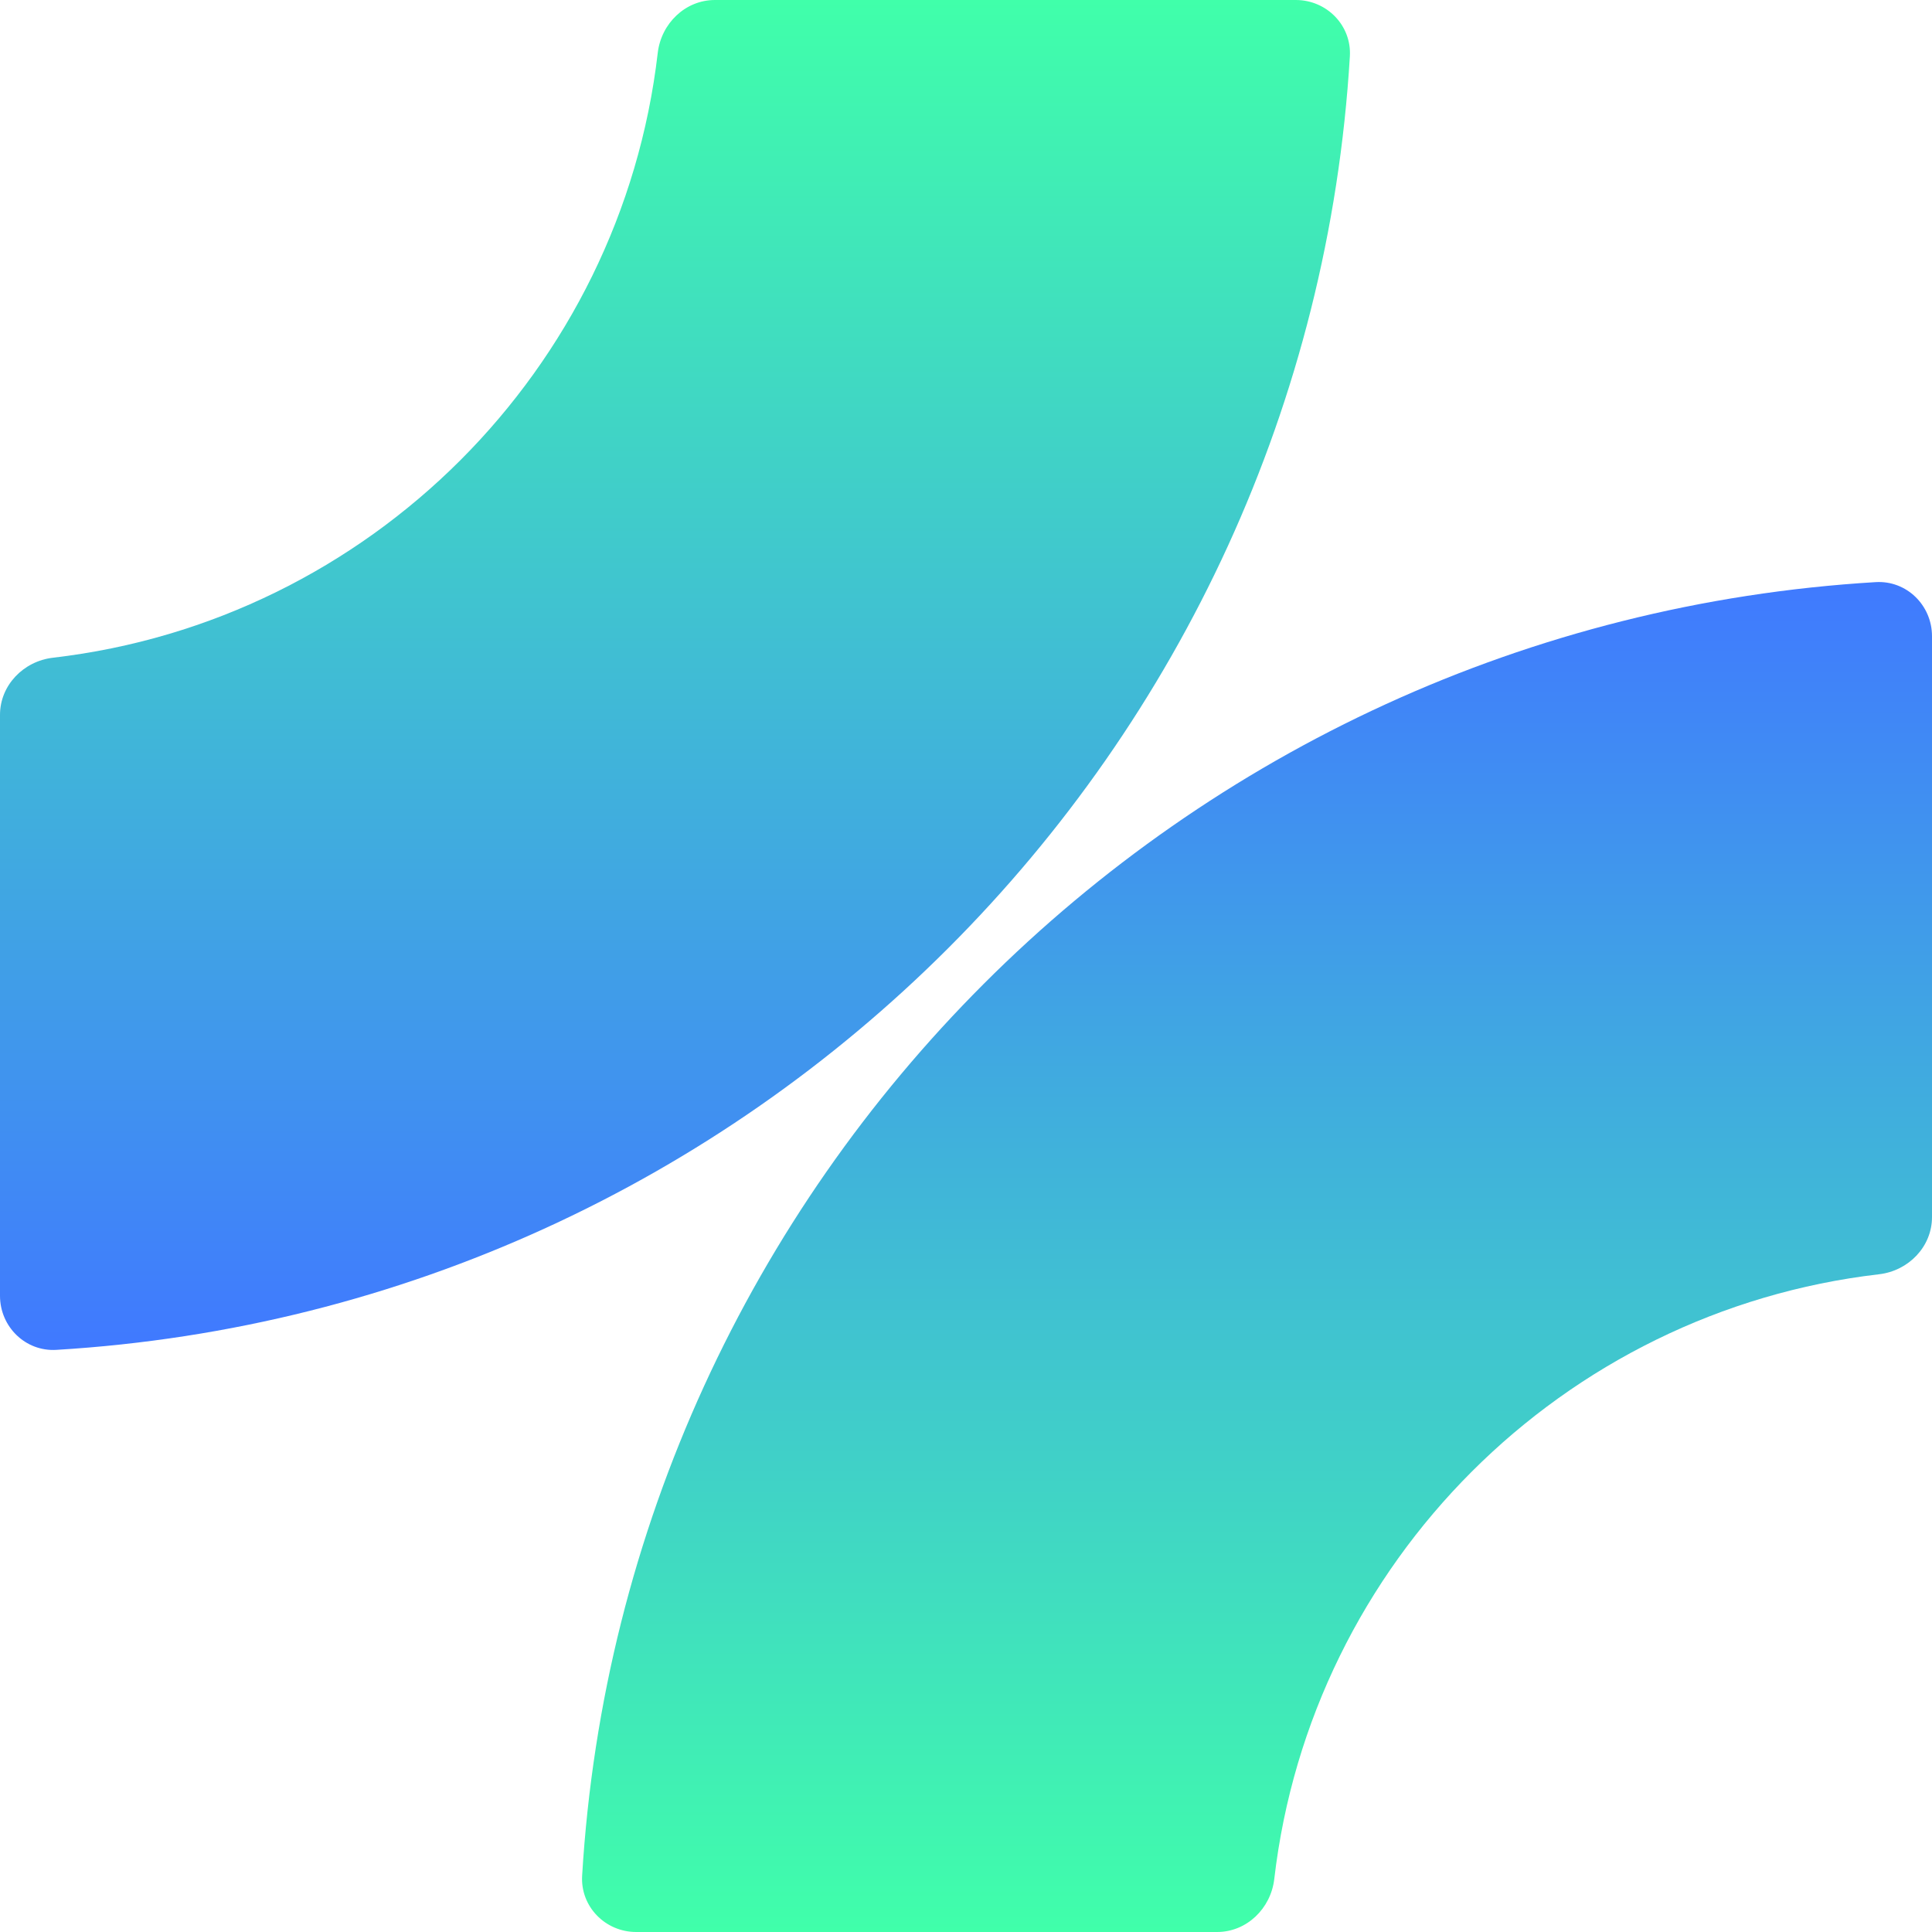
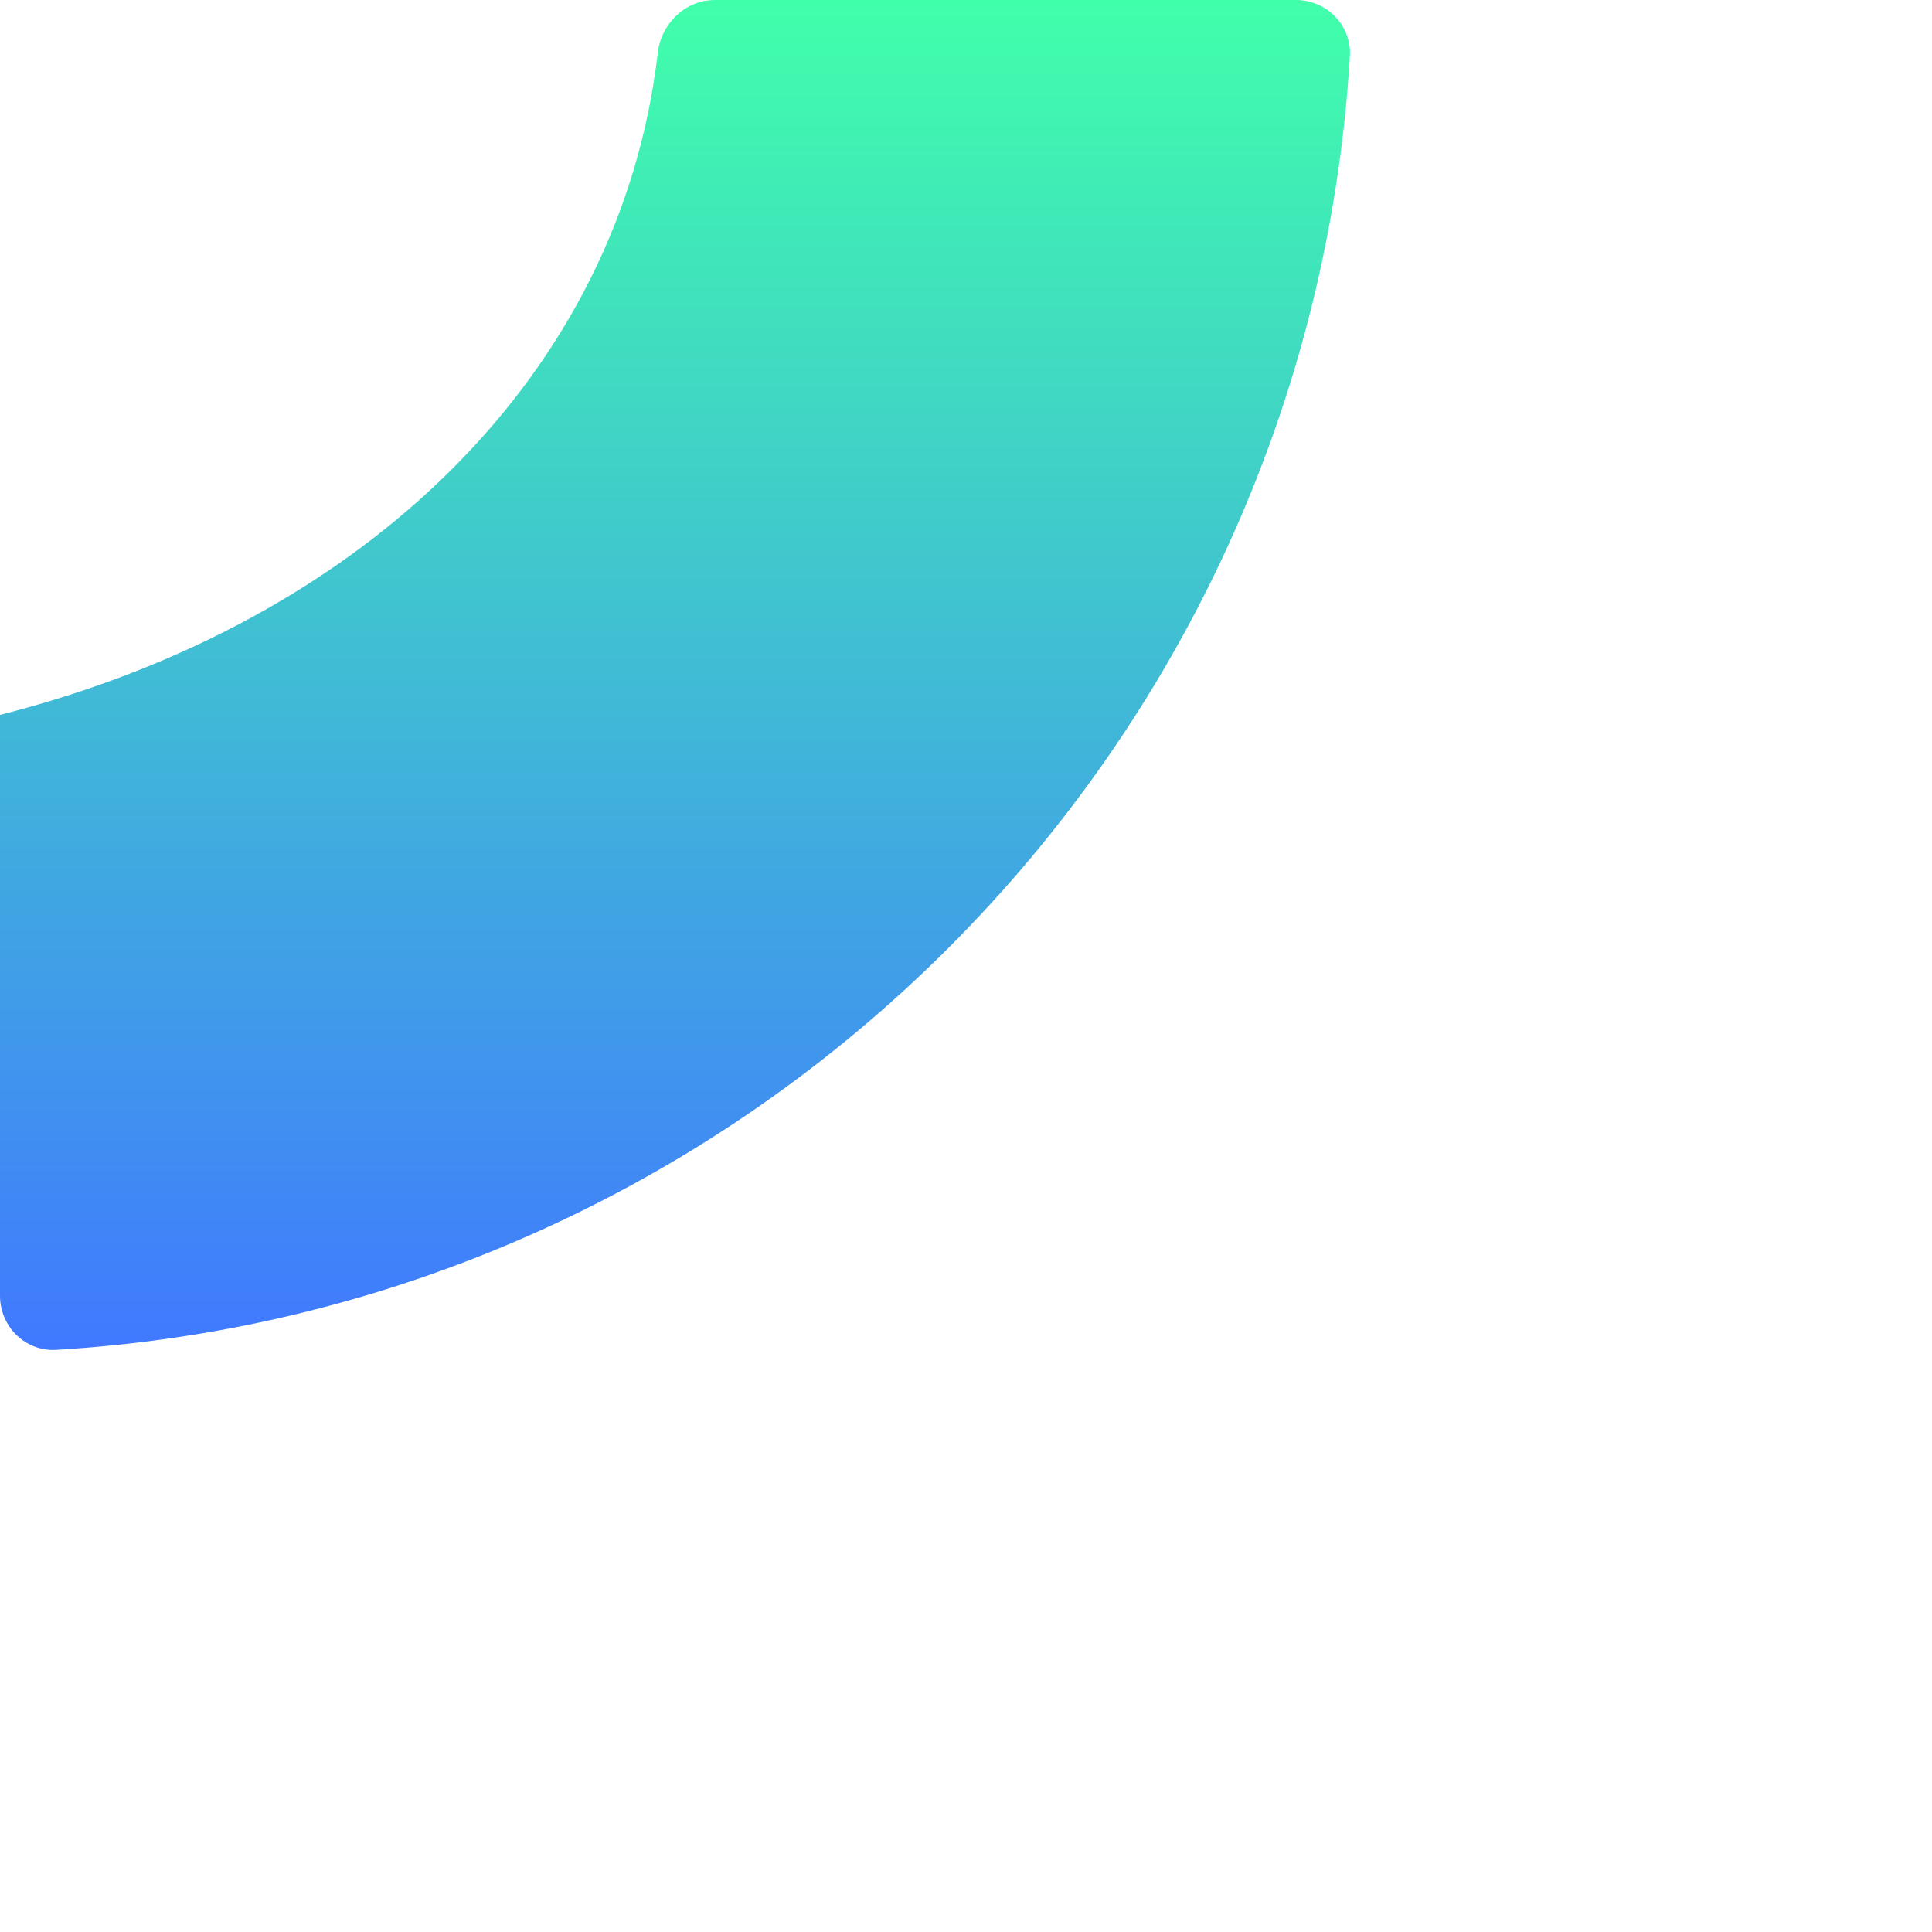
<svg xmlns="http://www.w3.org/2000/svg" width="600" height="600" viewBox="0 0 600 600" fill="none">
-   <path d="M600 377.976C600 387.181 592.703 394.67 583.559 395.733C485.203 407.167 407.167 485.203 395.733 583.559C394.67 592.703 387.181 600 377.976 600H197.575C187.975 600 180.213 592.096 180.787 582.514C193.738 366.574 366.574 193.734 582.514 180.783C592.096 180.208 600 187.971 600 197.57V377.976Z" fill="url(#paint0_linear_123_231)" />
-   <path d="M402.425 0C412.025 0 419.787 7.904 419.213 17.486C406.262 233.425 233.425 406.262 17.486 419.213C7.904 419.787 0 412.025 0 402.425V222.02C0 212.815 7.297 205.326 16.441 204.263C114.797 192.829 192.833 114.797 204.267 16.441C205.33 7.297 212.819 0 222.024 0H402.425Z" fill="url(#paint1_linear_123_231)" />
+   <path d="M402.425 0C412.025 0 419.787 7.904 419.213 17.486C406.262 233.425 233.425 406.262 17.486 419.213C7.904 419.787 0 412.025 0 402.425V222.02C114.797 192.829 192.833 114.797 204.267 16.441C205.33 7.297 212.819 0 222.024 0H402.425Z" fill="url(#paint1_linear_123_231)" />
  <defs>
    <linearGradient id="paint0_linear_123_231" x1="300" y1="0" x2="300" y2="600" gradientUnits="userSpaceOnUse">
      <stop offset="0.298" stop-color="#4079FF" />
      <stop offset="1" stop-color="#40FFAA" />
    </linearGradient>
    <linearGradient id="paint1_linear_123_231" x1="300" y1="0" x2="300" y2="600" gradientUnits="userSpaceOnUse">
      <stop stop-color="#40FFAA" />
      <stop offset="0.697" stop-color="#4079FF" />
    </linearGradient>
  </defs>
</svg>